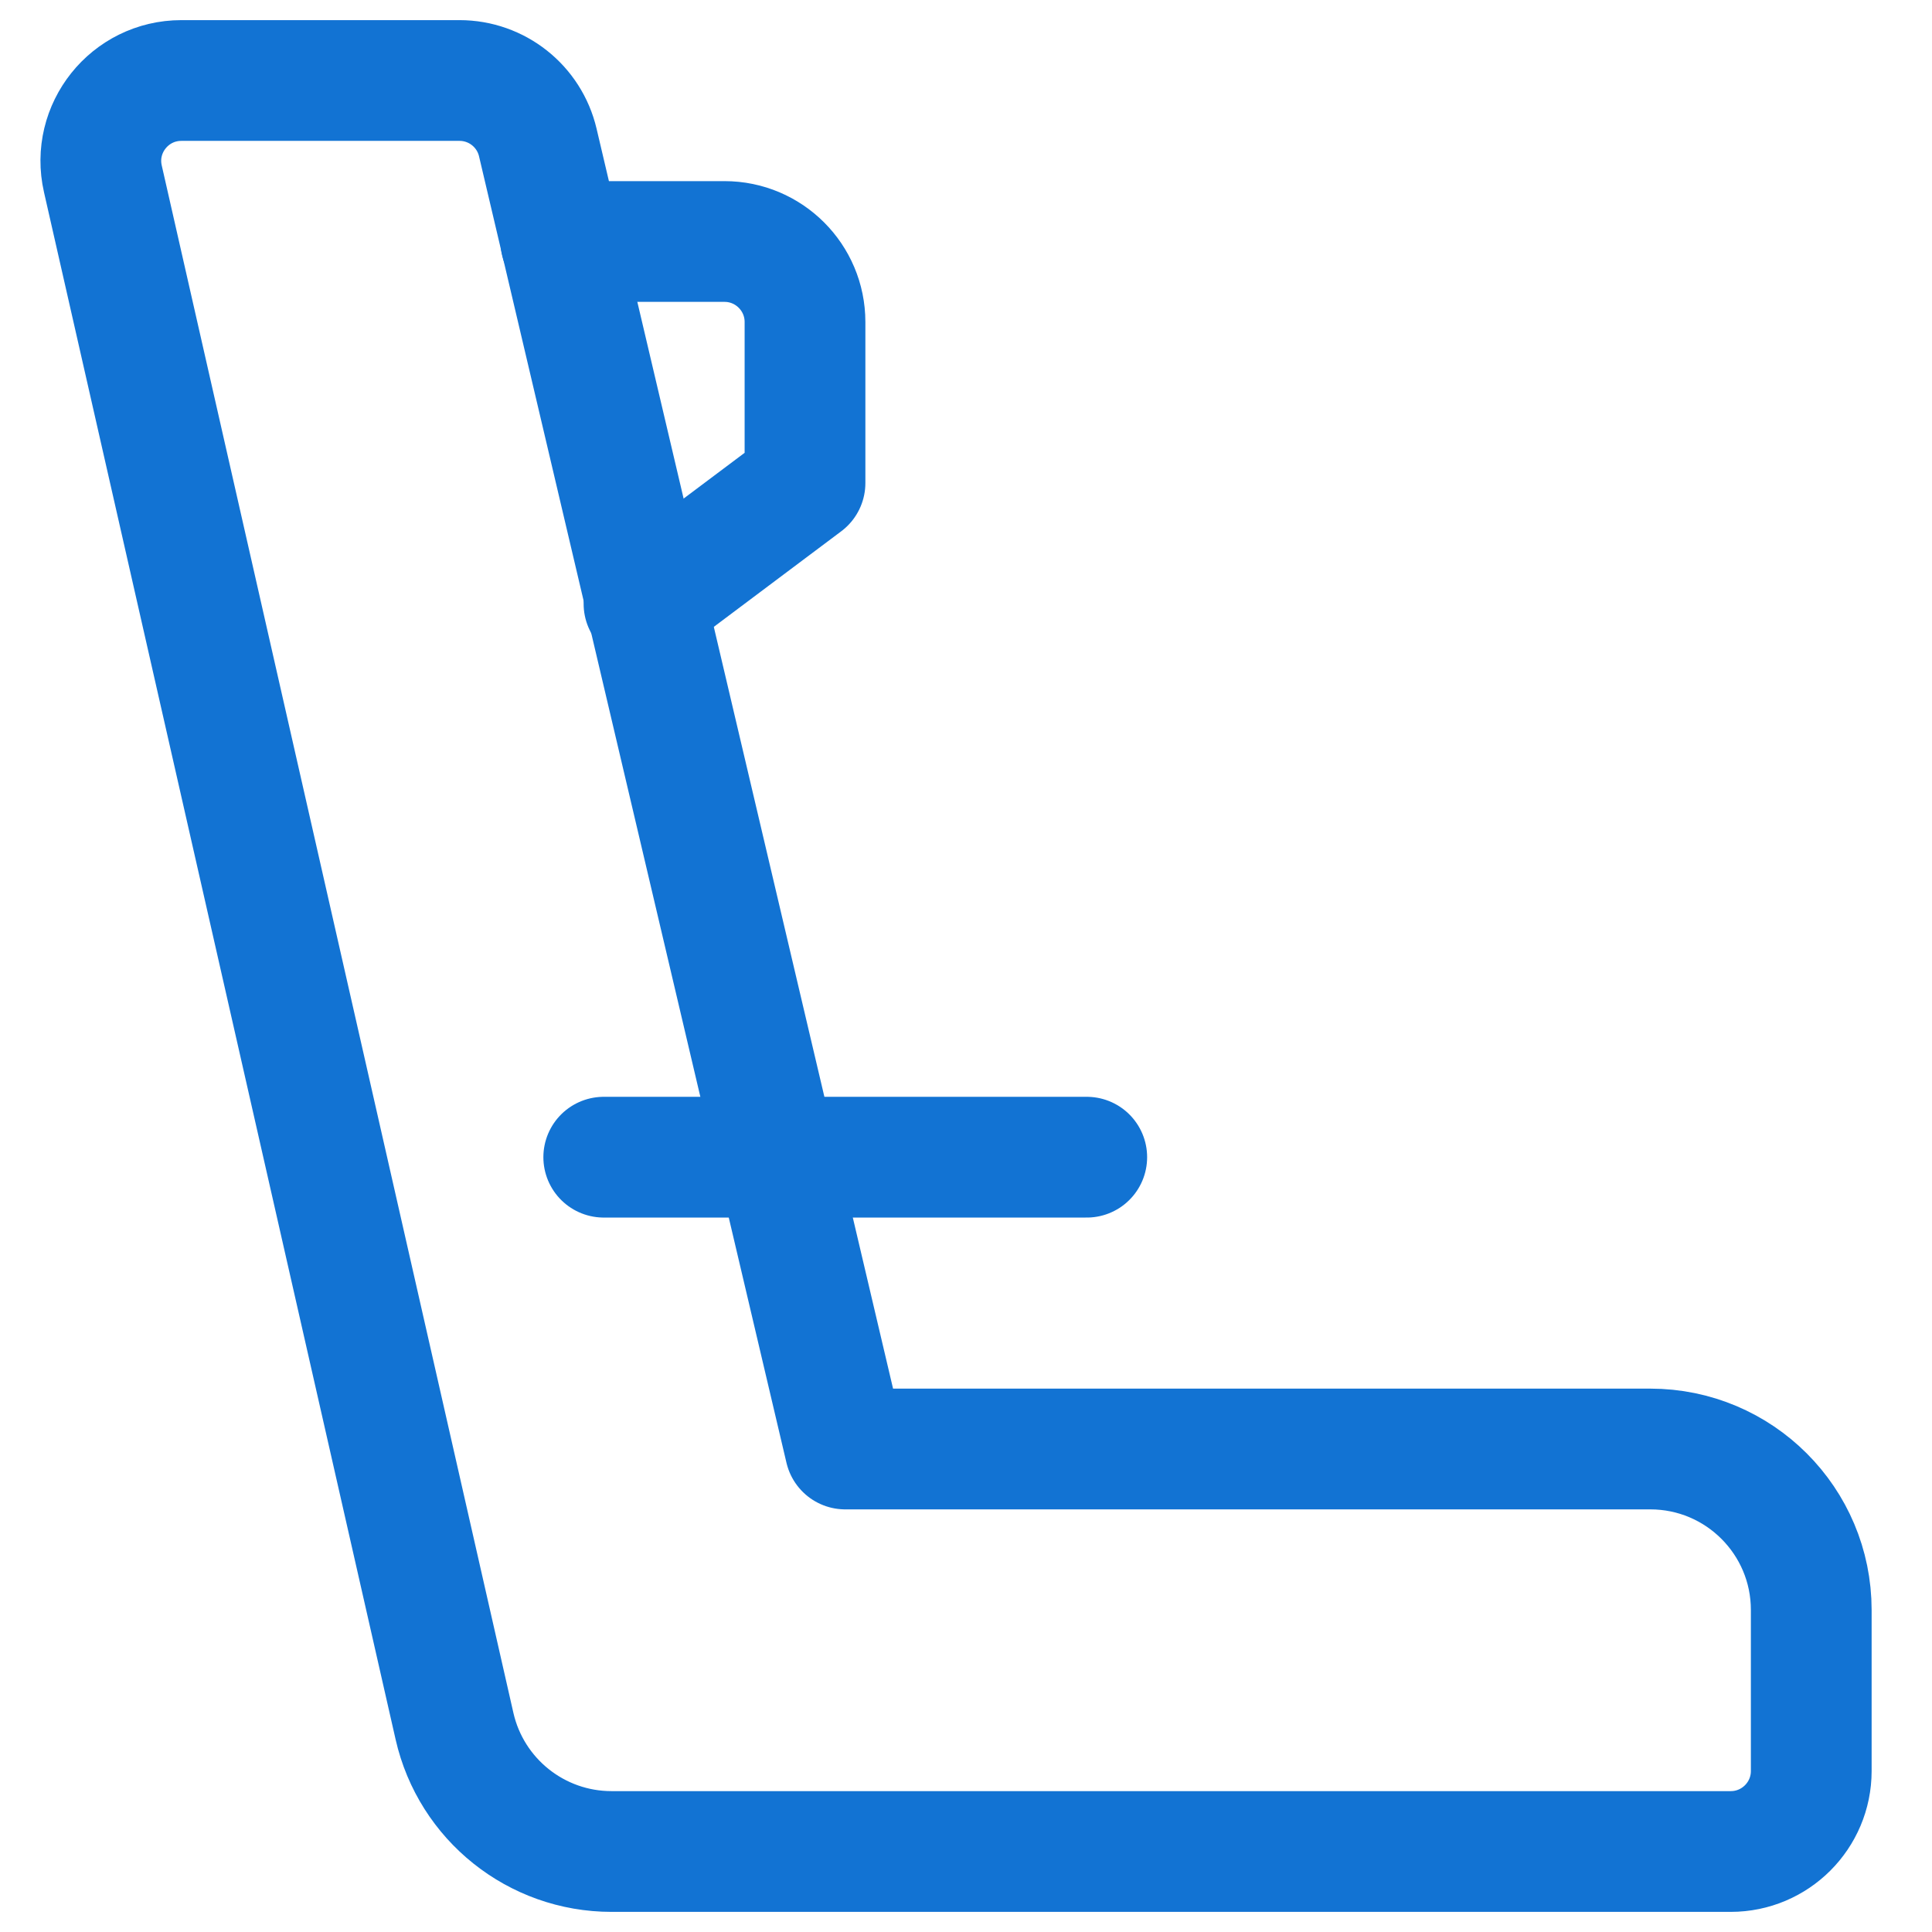
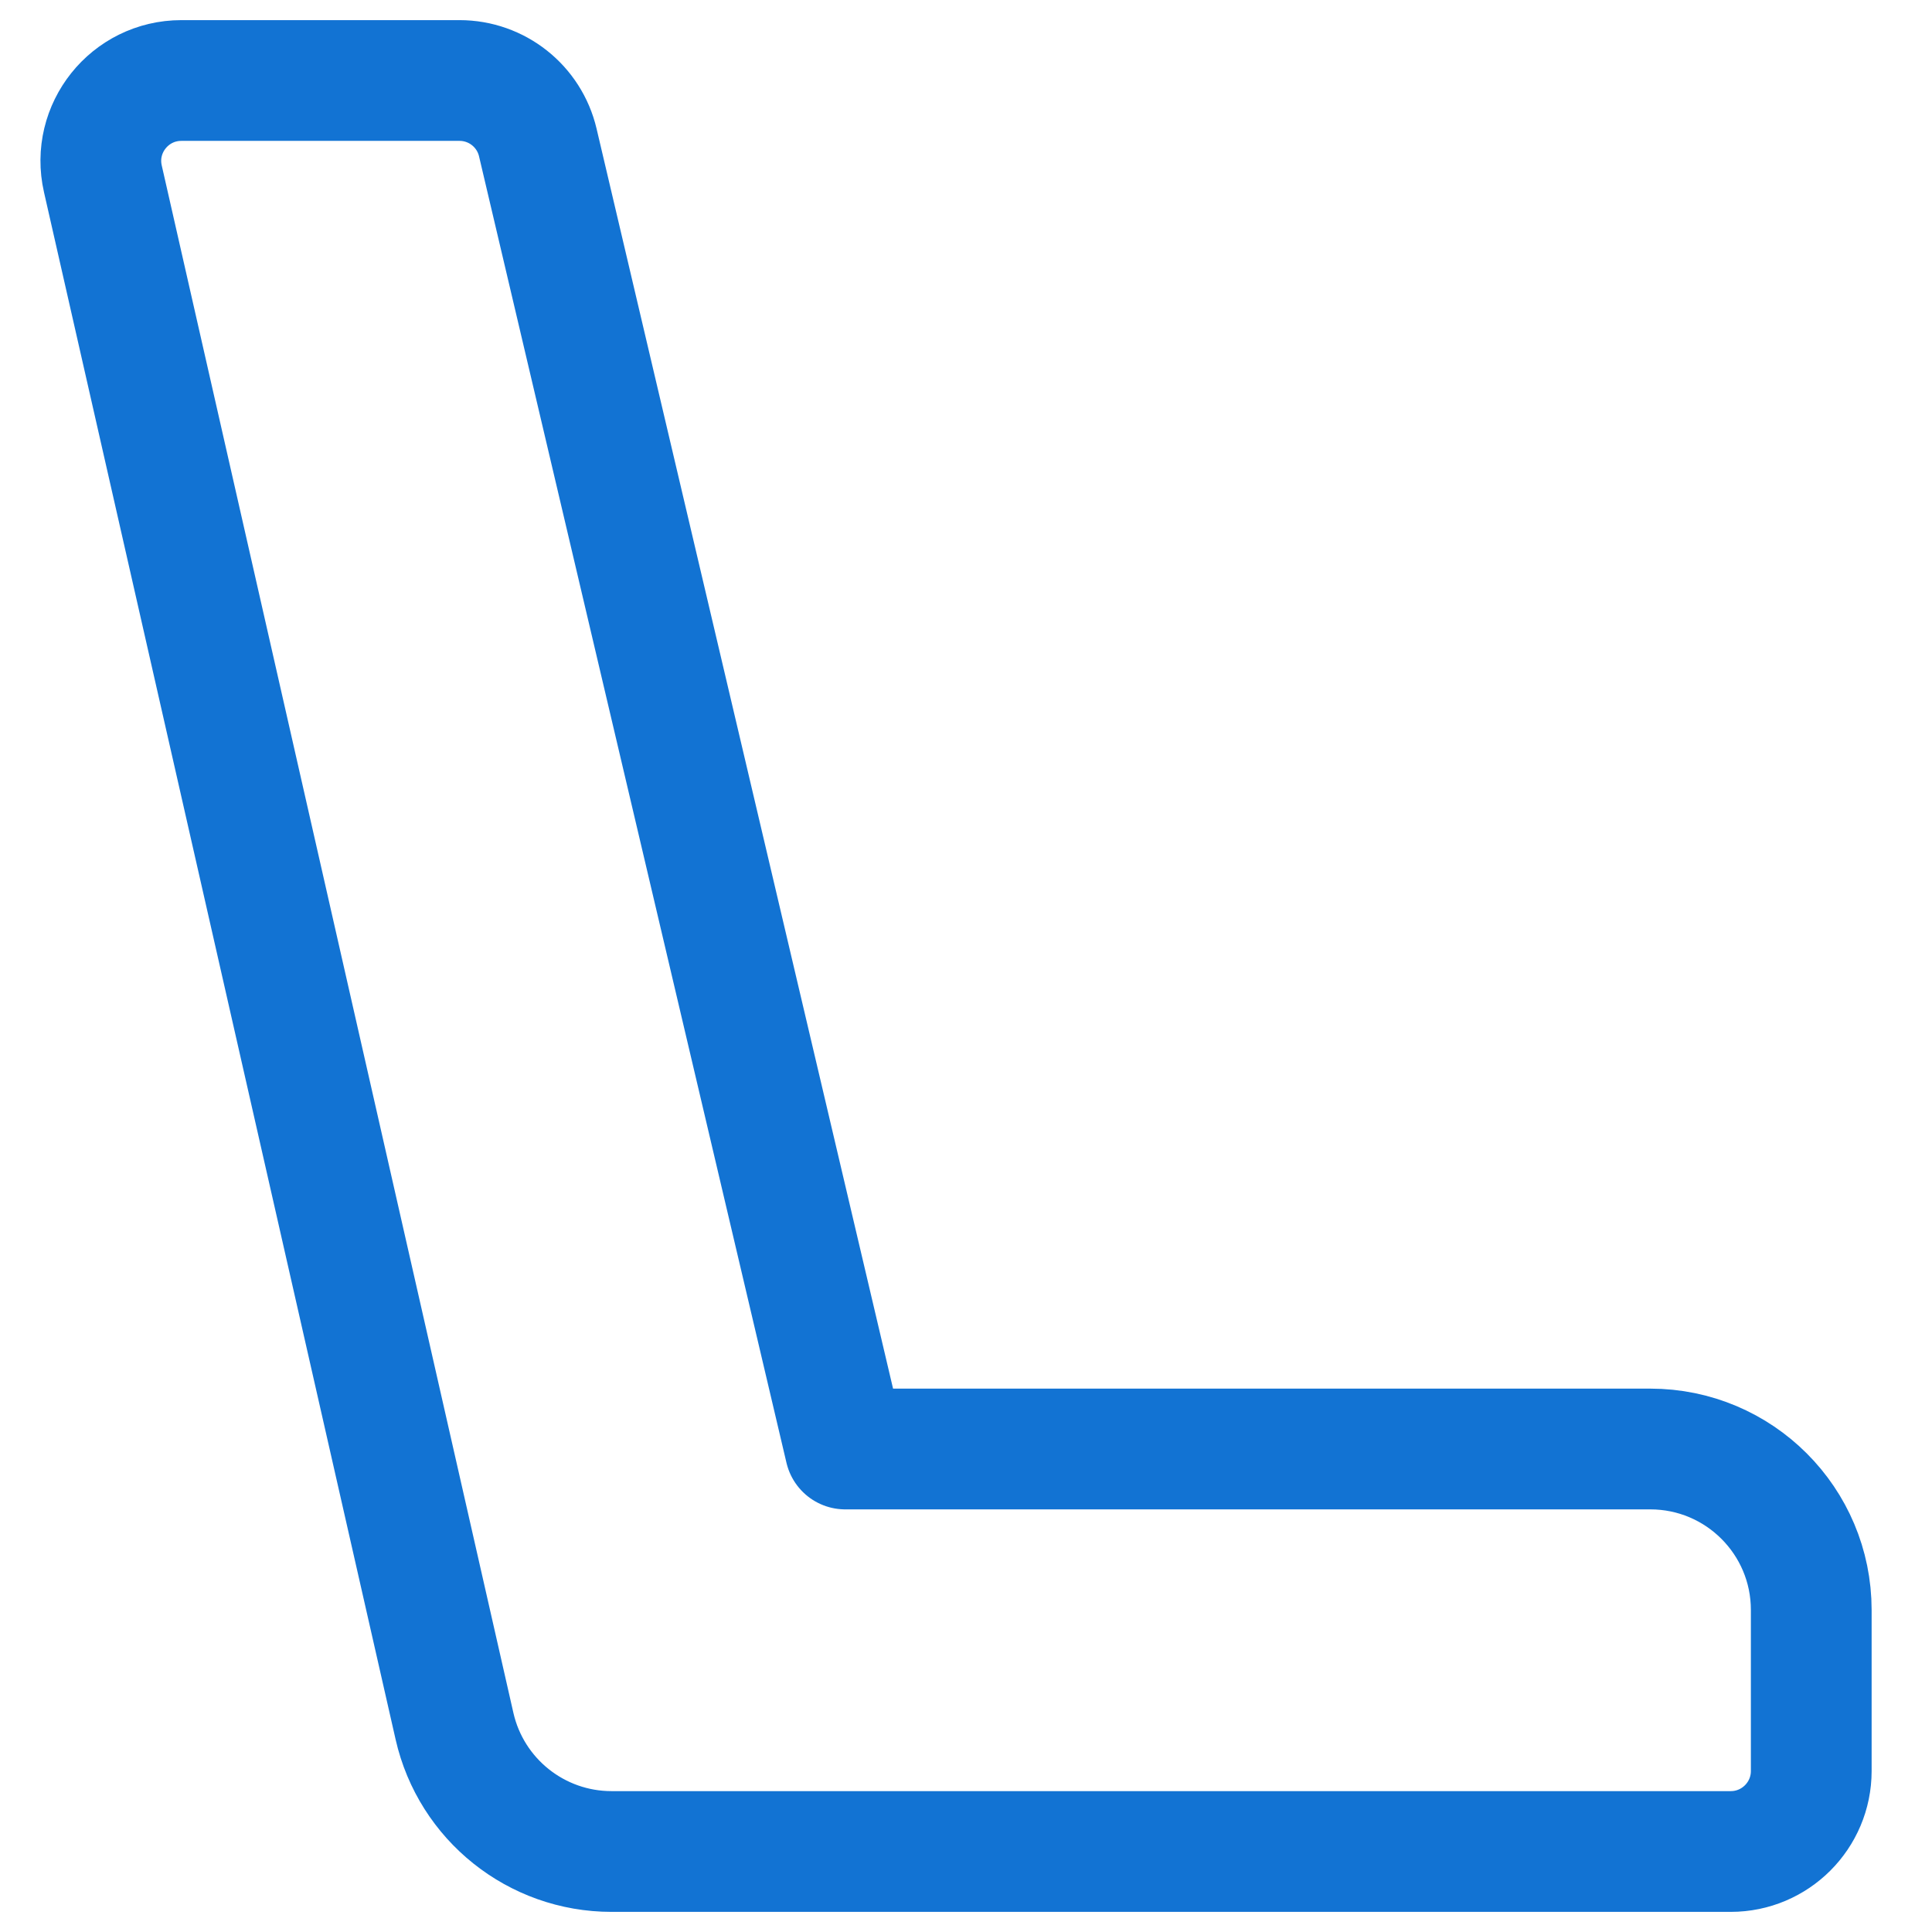
<svg xmlns="http://www.w3.org/2000/svg" width="800px" height="800px" viewBox="0 0 24 24" fill="none">
  <g id="SVGRepo_bgCarrier" stroke-width="0" />
  <g id="SVGRepo_tracerCarrier" stroke-linecap="round" stroke-linejoin="round" />
  <g id="SVGRepo_iconCarrier">
    <path d="M22.5 20V22C22.5 22.552 22.052 23 21.5 23H7.596C6.663 23 5.853 22.354 5.646 21.443L1.278 2.222C1.135 1.596 1.611 1 2.253 1H5.708C6.172 1 6.575 1.319 6.681 1.771L10.5 18H20.5C21.605 18 22.5 18.895 22.5 20Z" stroke="#1273D3" stroke-width="1.5" stroke-linecap="round" stroke-linejoin="round" />
-     <path d="M6.967 3H9C9.552 3 10 3.448 10 4V6L8 7.5" stroke="#1273D3" stroke-width="1.5" stroke-linecap="round" stroke-linejoin="round" />
-     <path d="M13.5 14.375H9.625H7.5" stroke="#1273D3" stroke-width="1.5" stroke-linecap="round" stroke-linejoin="round" />
  </g>
</svg>